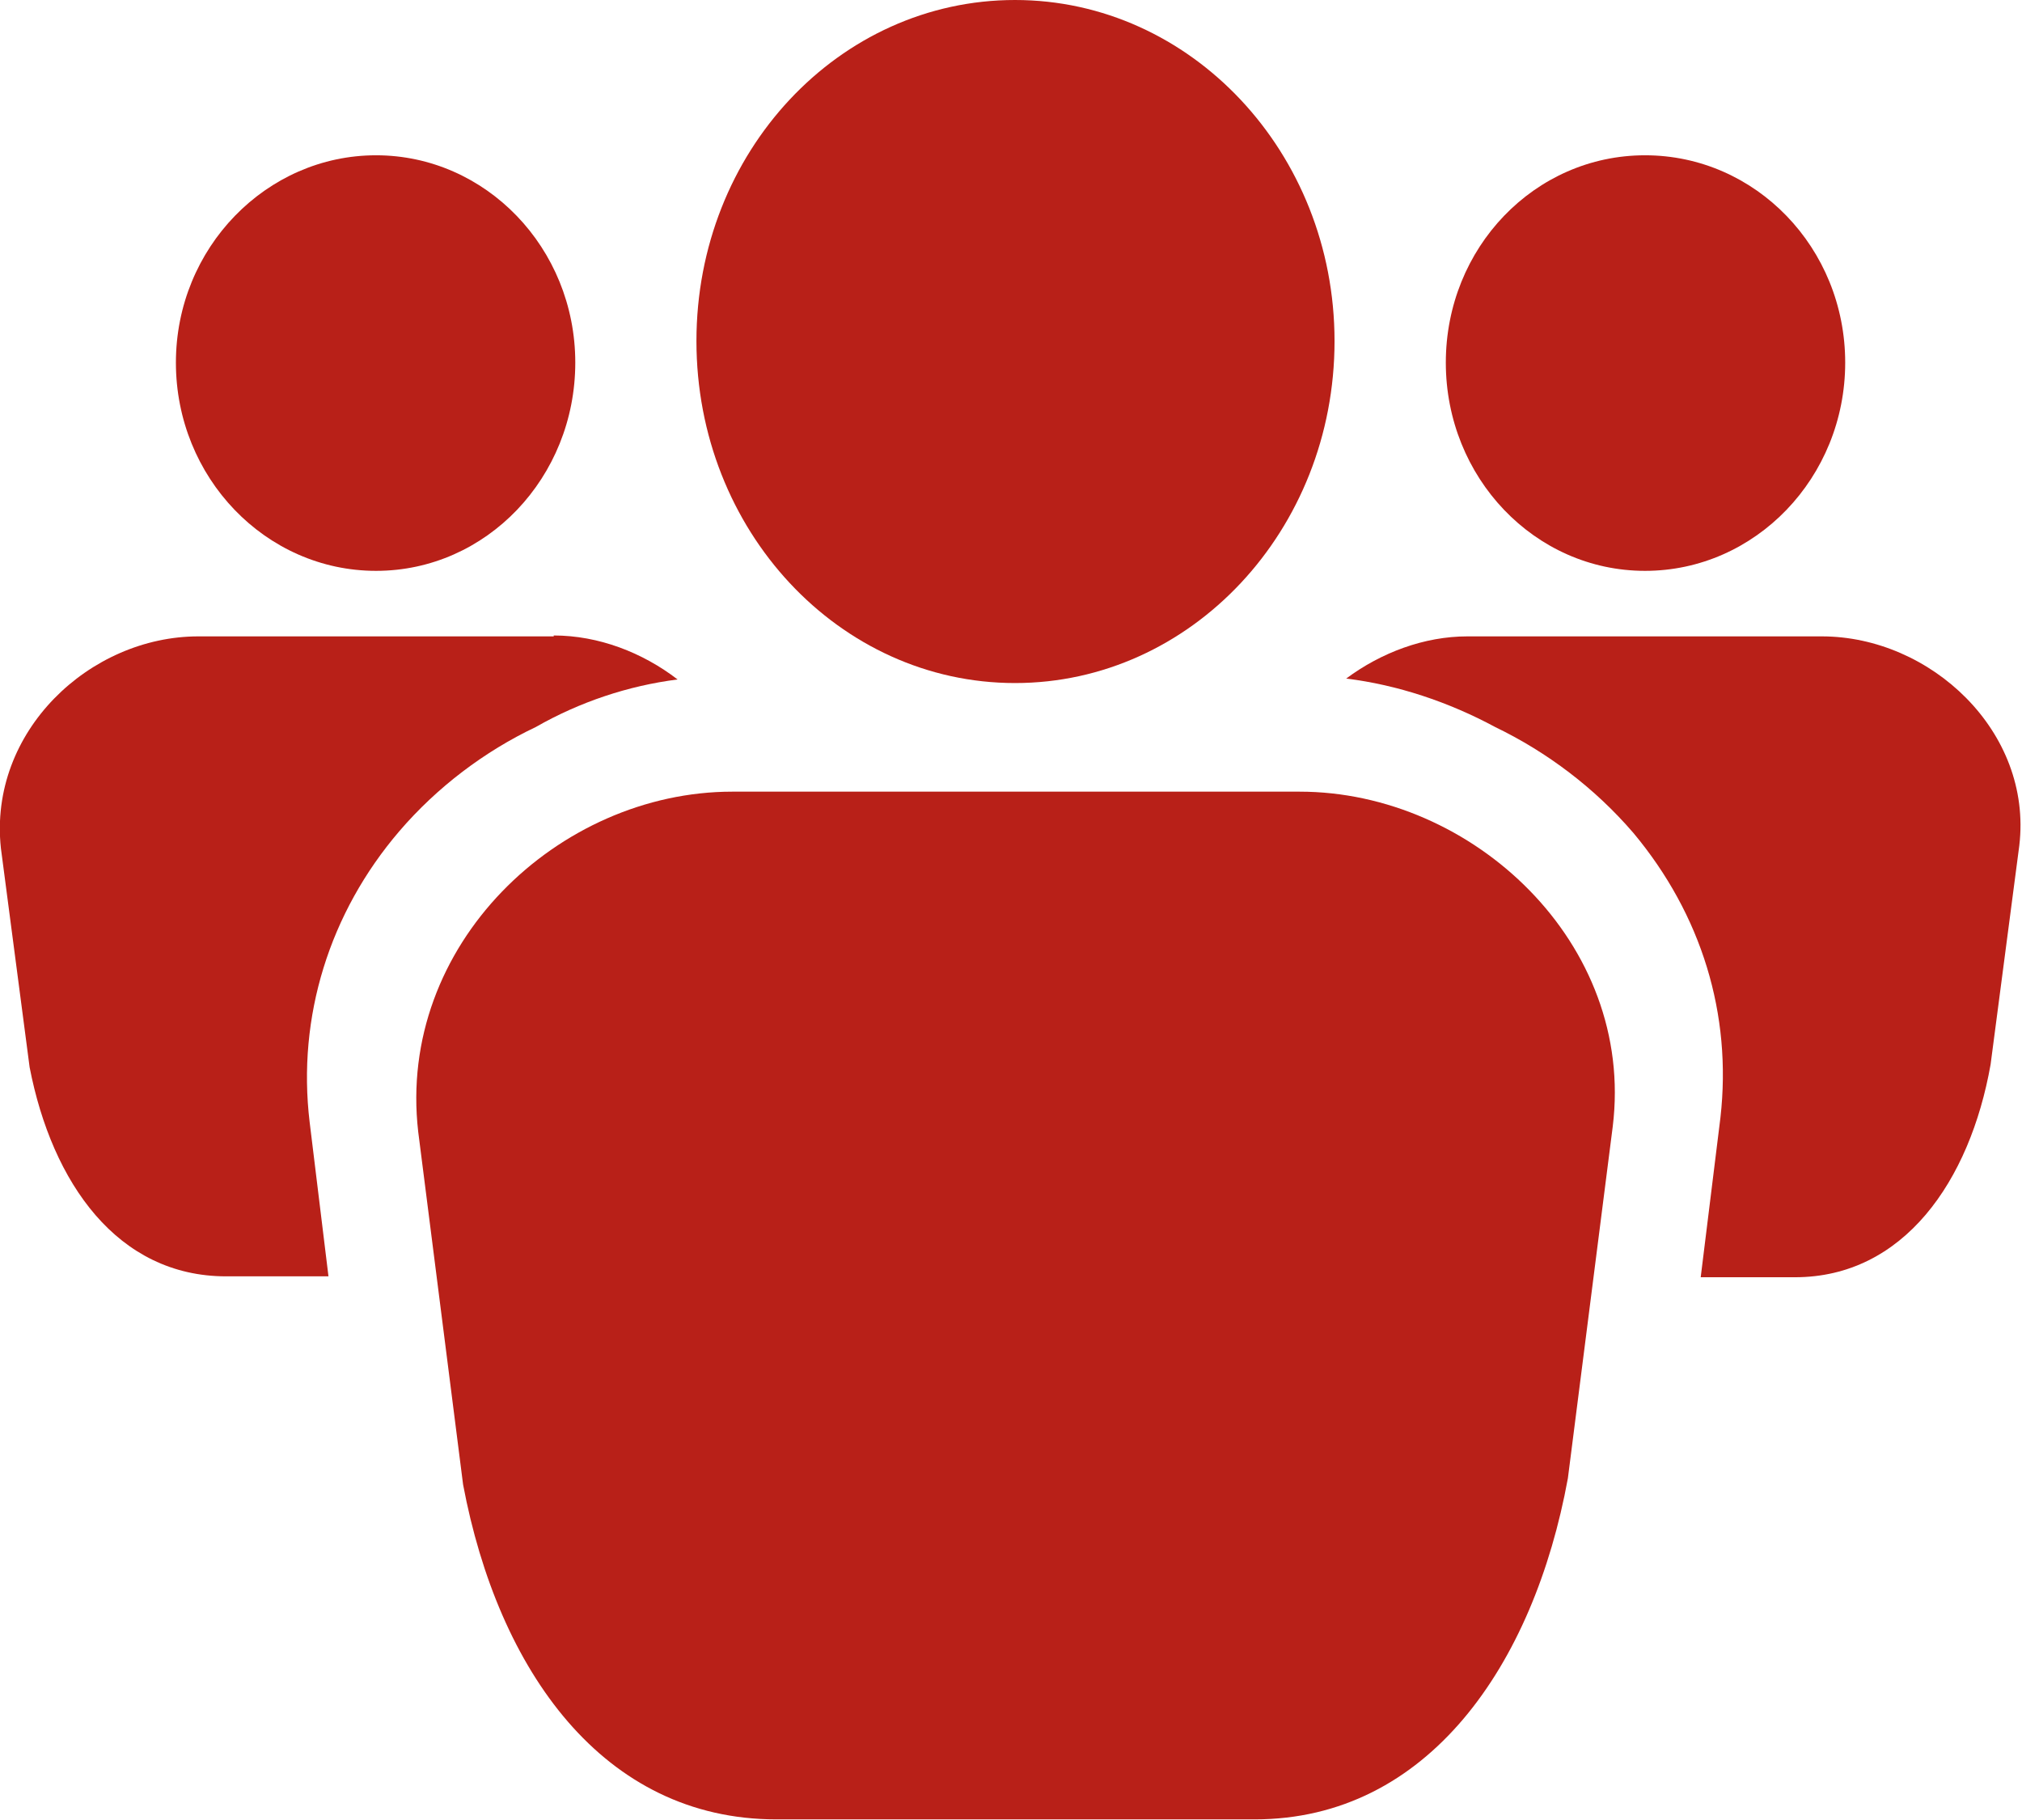
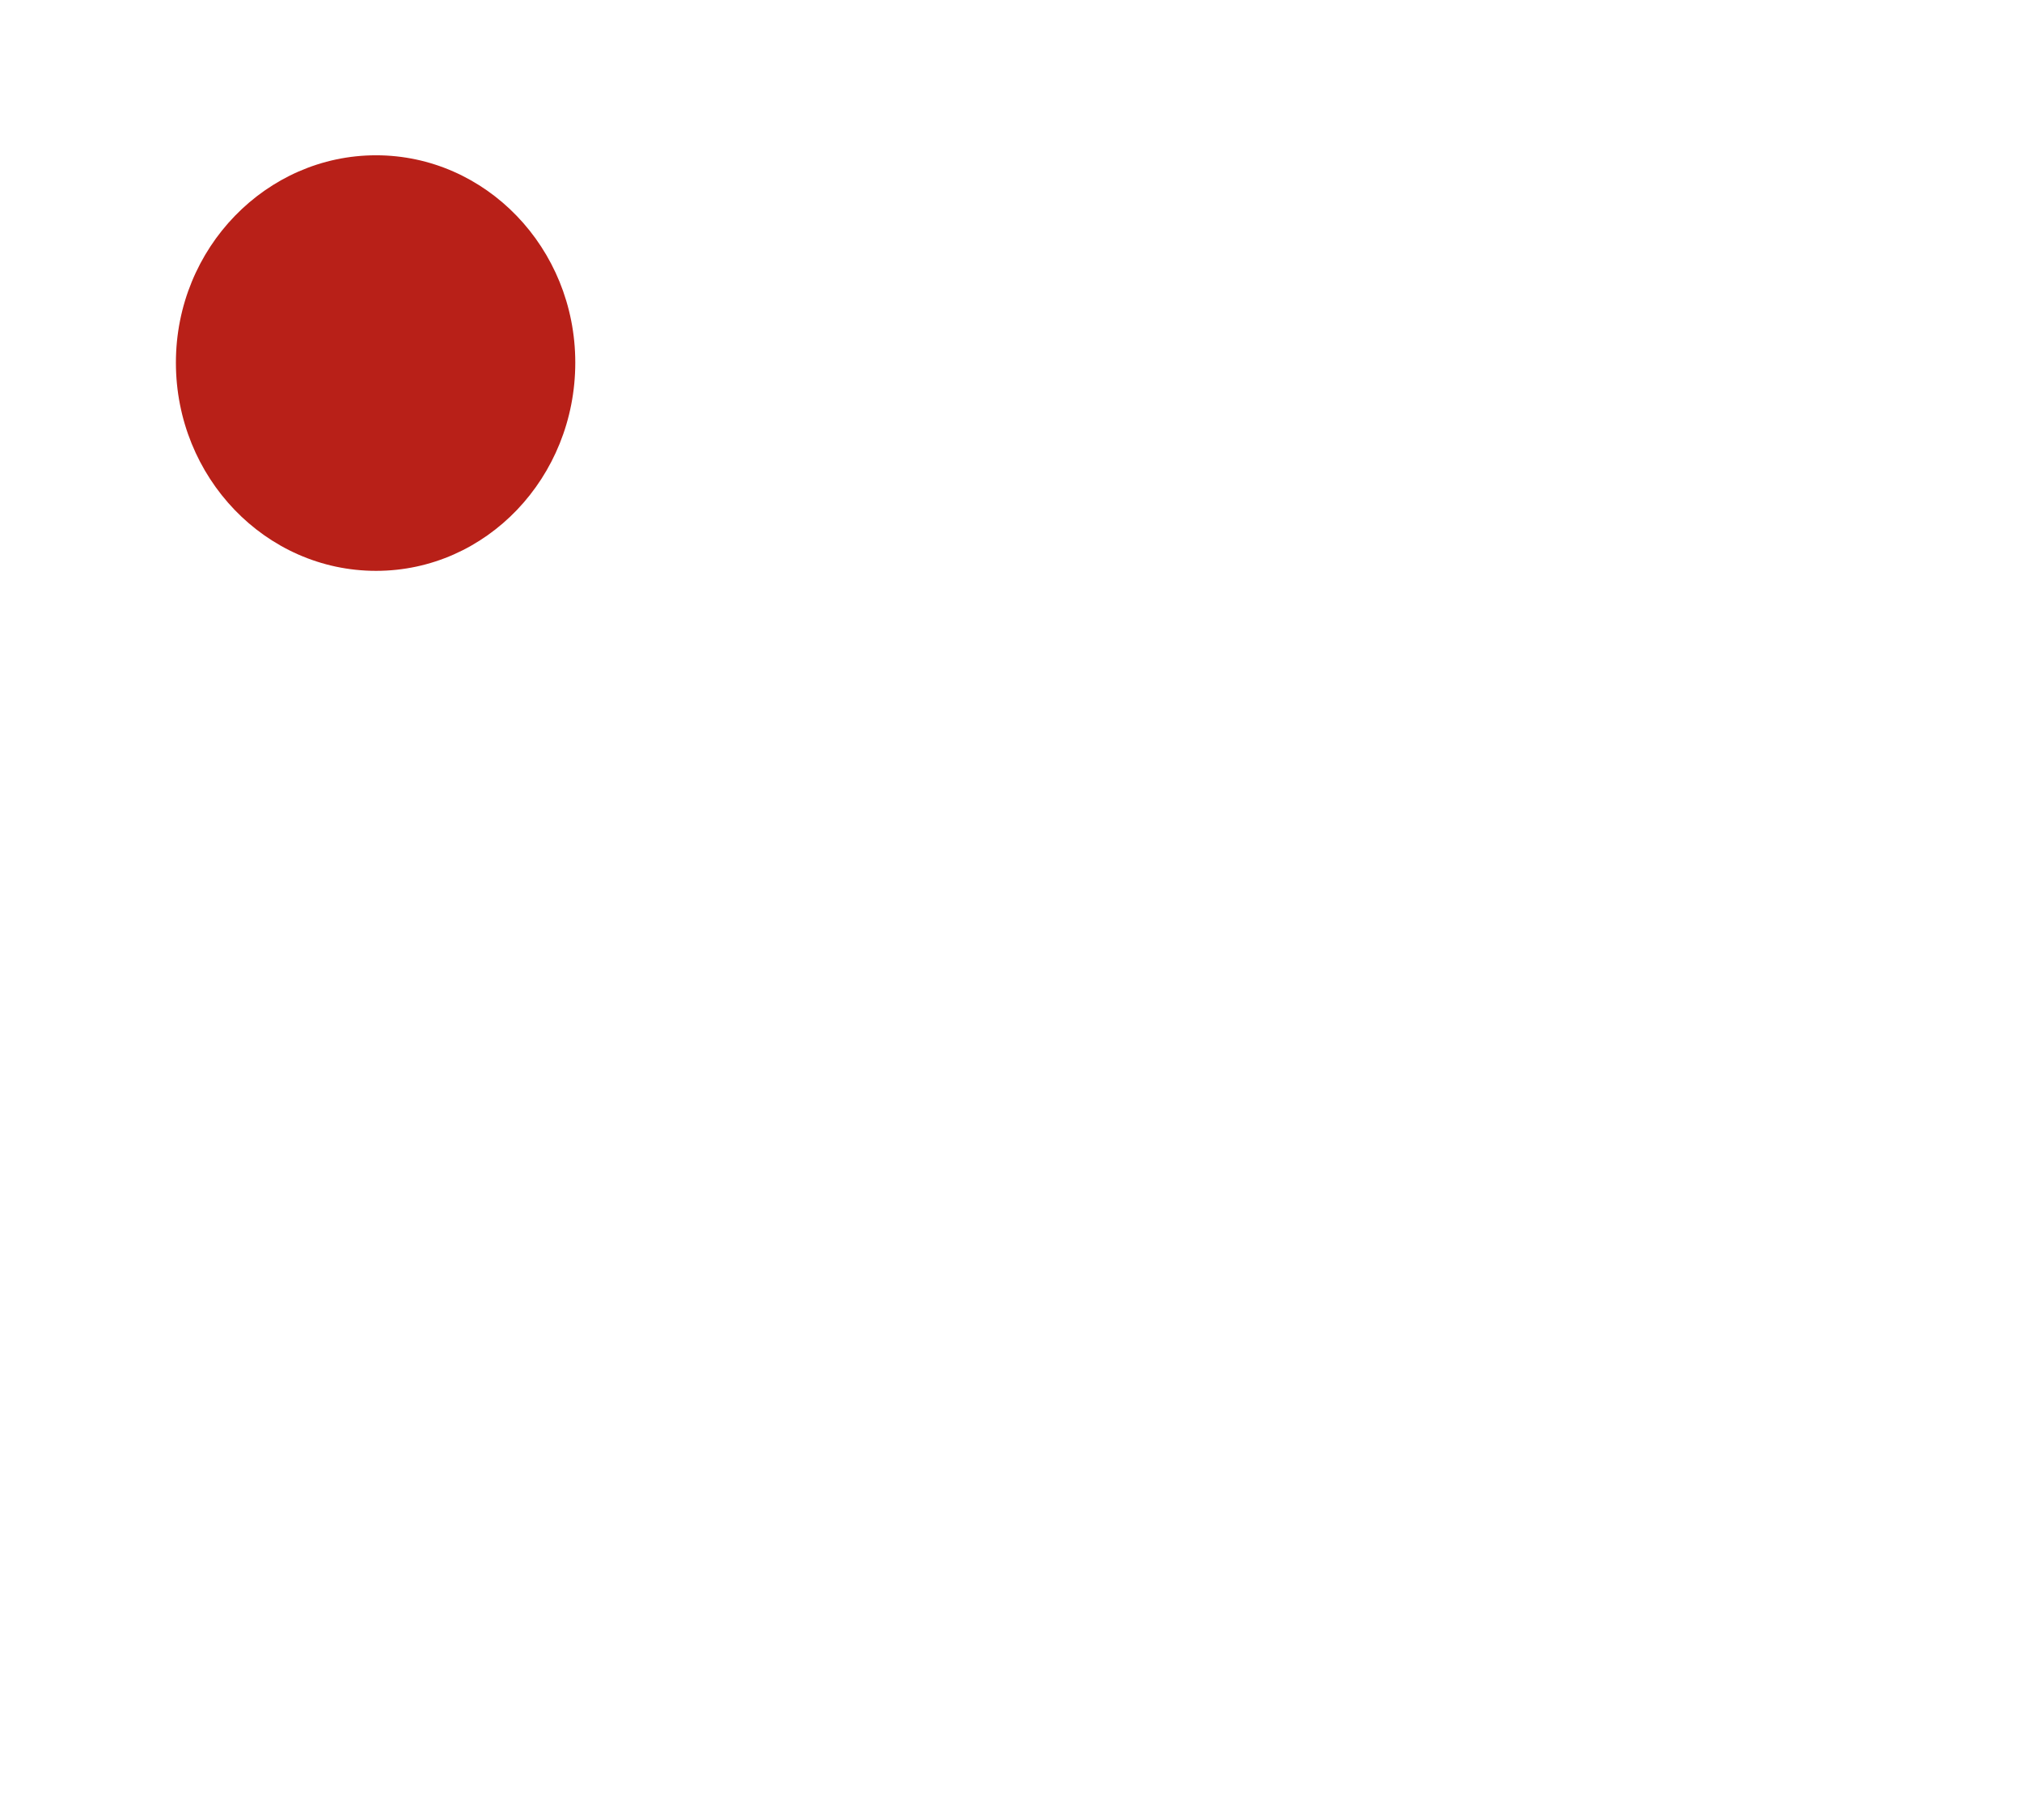
<svg xmlns="http://www.w3.org/2000/svg" id="_Слой_2" data-name="Слой 2" viewBox="0 0 22.53 20.28">
  <defs>
    <style> .cls-1 { fill: none; } .cls-2 { fill: #b82018; } .cls-3 { clip-path: url(#clippath); } </style>
    <clipPath id="clippath">
      <rect class="cls-1" x="0" width="22.53" height="20.28" />
    </clipPath>
  </defs>
  <g id="_Слой_1-2" data-name="Слой 1">
    <g class="cls-3">
-       <path class="cls-2" d="M14.48,8.82h-6.32c-1.94,0-3.74,1.71-3.5,3.79l.5,3.93c.39,2.07,1.56,3.73,3.49,3.73h5.33c1.93,0,3.11-1.72,3.49-3.8l.5-3.92c.25-2.04-1.56-3.73-3.49-3.73" />
-       <path class="cls-2" d="M14.87,3.8c0,2.11-1.6,3.81-3.56,3.81s-3.55-1.7-3.55-3.81S9.35,0,11.31,0s3.56,1.7,3.56,3.8" />
-       <path class="cls-2" d="M20.32,7.09h-3.97c-.48,0-.96.18-1.35.47.57.07,1.14.26,1.66.54.58.28,1.11.68,1.54,1.18.76.91,1.1,2.02.97,3.17l-.22,1.78h1.05c1.21,0,1.95-1.07,2.18-2.37l.32-2.44c.15-1.27-.99-2.33-2.2-2.33" />
-       <path class="cls-2" d="M18.33,6.36c1.23,0,2.23-1.04,2.23-2.32s-1-2.31-2.23-2.31-2.22,1.03-2.22,2.31.99,2.32,2.22,2.32" />
-       <path class="cls-2" d="M6.17,7.09h-3.96C1,7.09-.13,8.15.01,9.45l.32,2.44c.25,1.29.98,2.33,2.19,2.33h1.14l-.21-1.72c-.14-1.17.22-2.33,1-3.24.42-.49.95-.89,1.52-1.16.49-.28,1.03-.46,1.58-.53-.39-.3-.88-.49-1.38-.49" />
      <path class="cls-2" d="M4.19,6.36c1.23,0,2.22-1.04,2.22-2.32s-1-2.31-2.22-2.31-2.23,1.03-2.23,2.31,1,2.32,2.23,2.32" />
    </g>
  </g>
</svg>